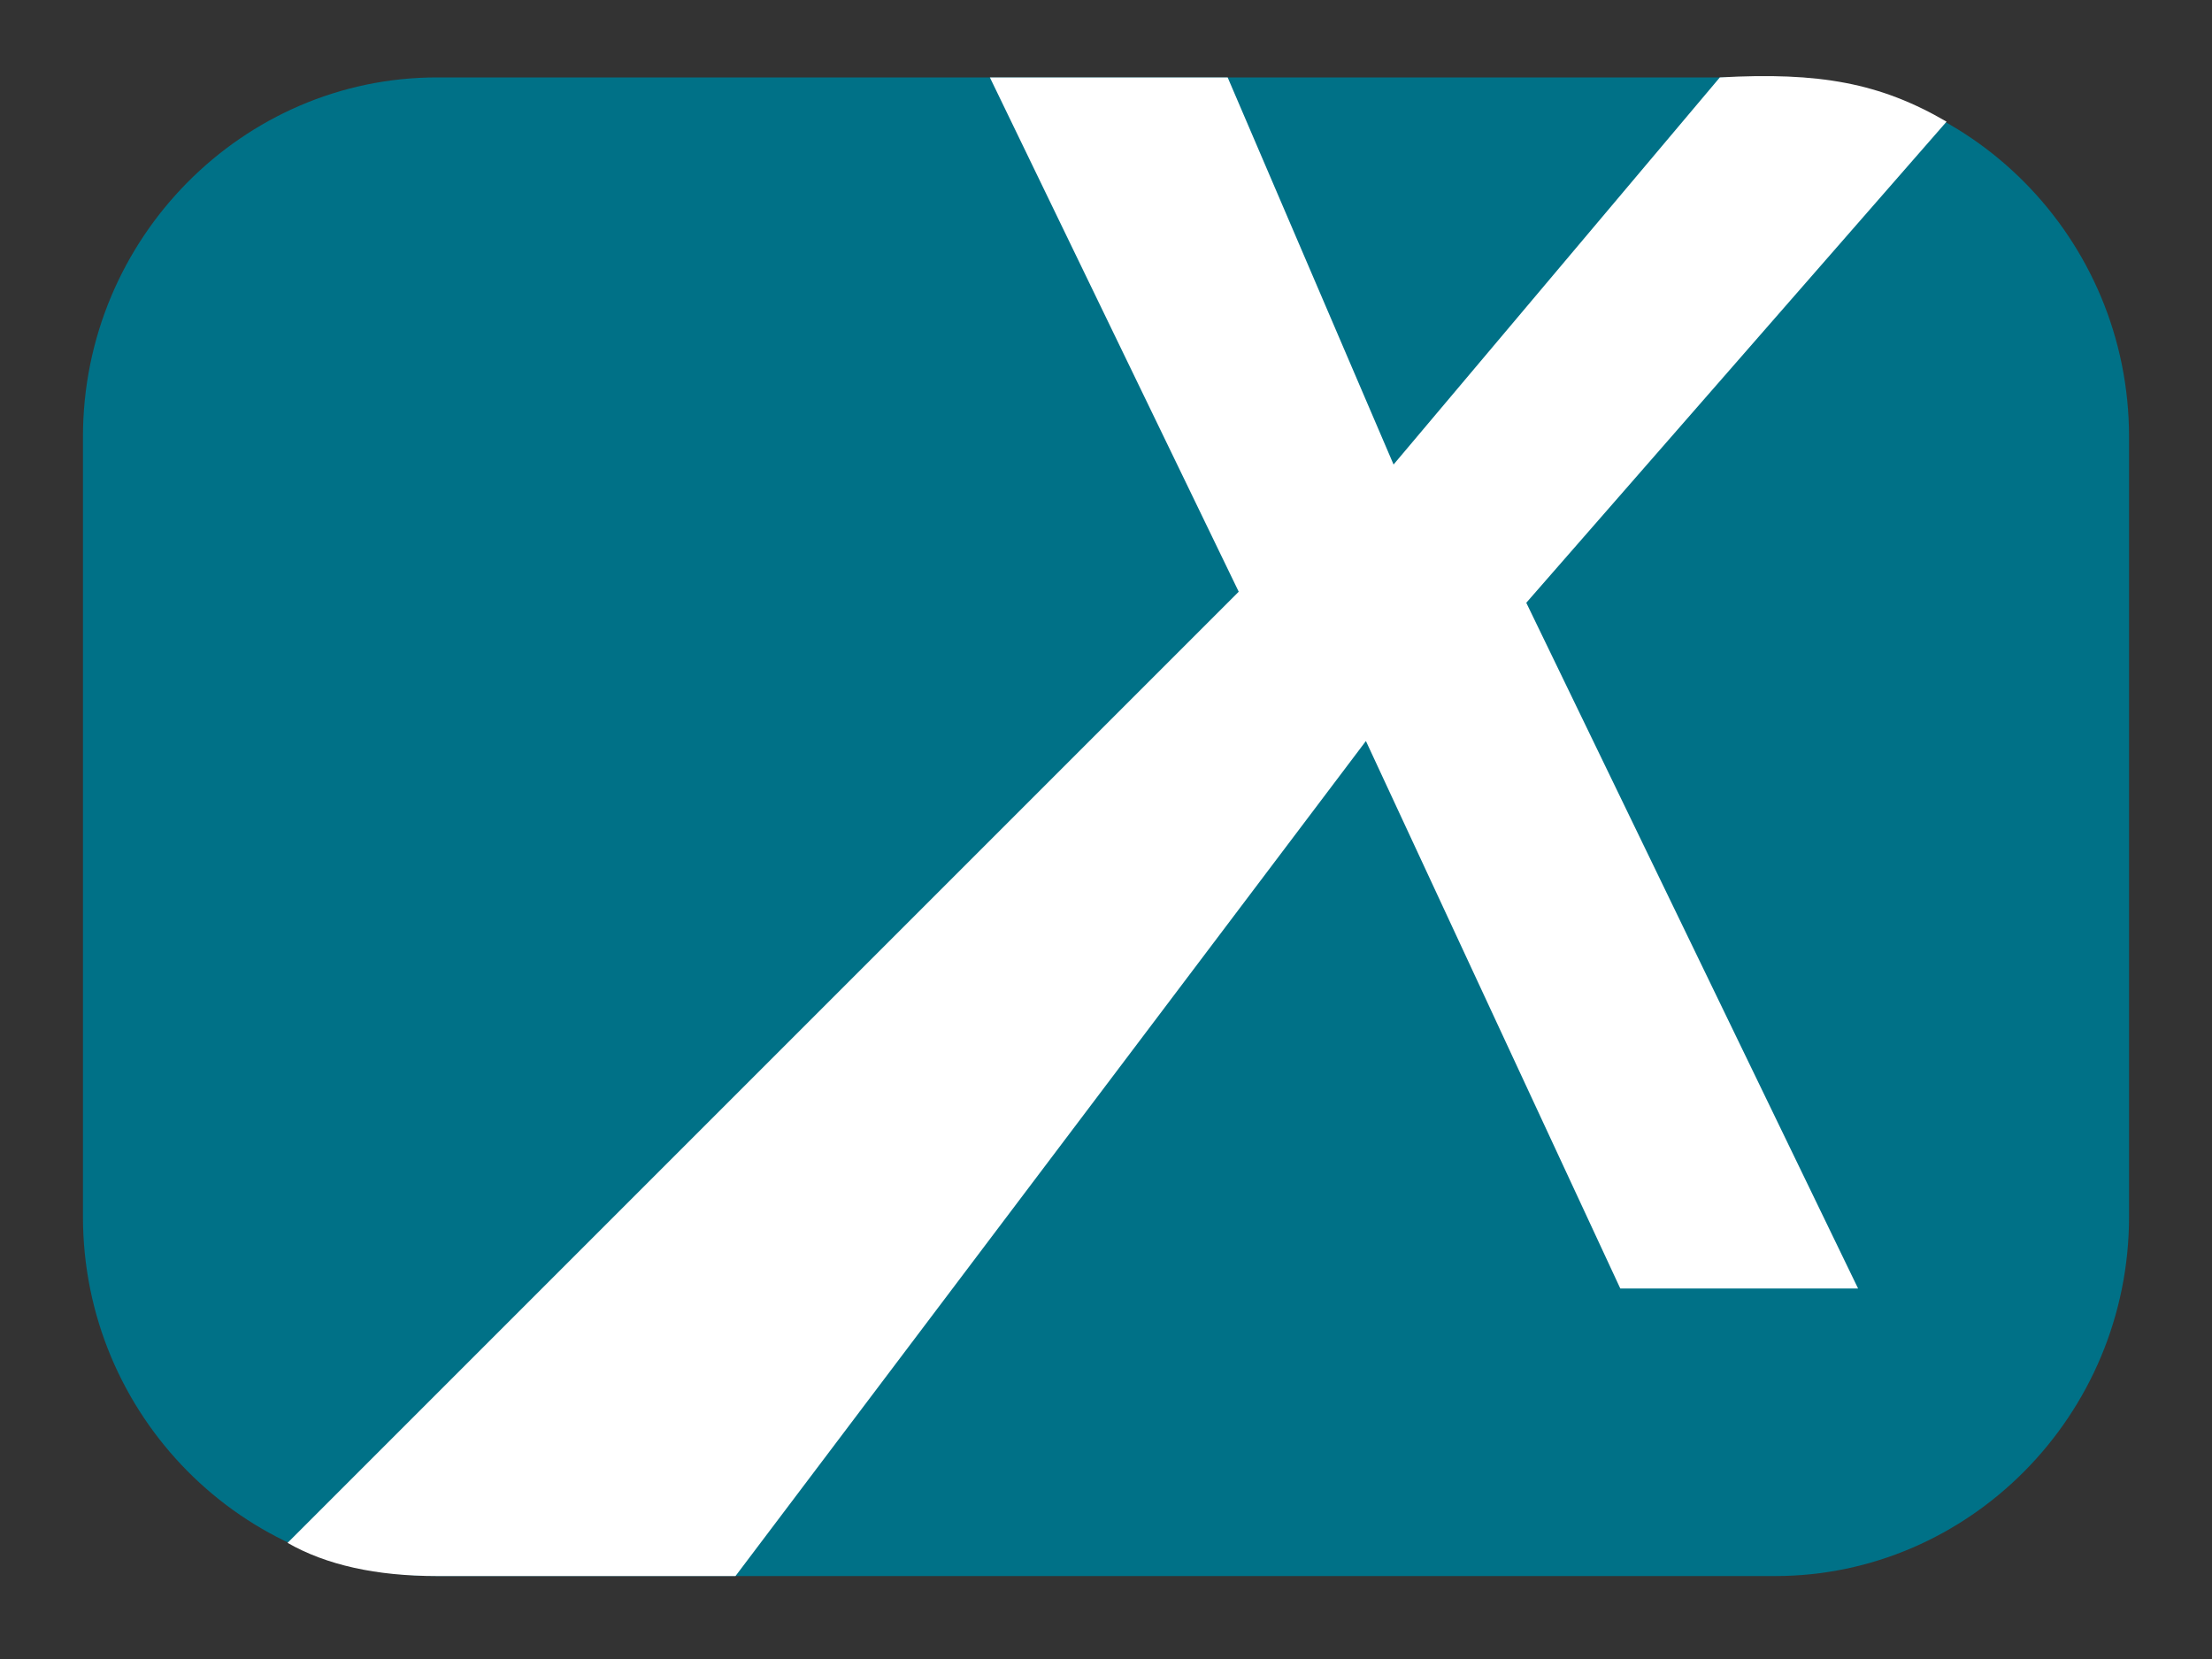
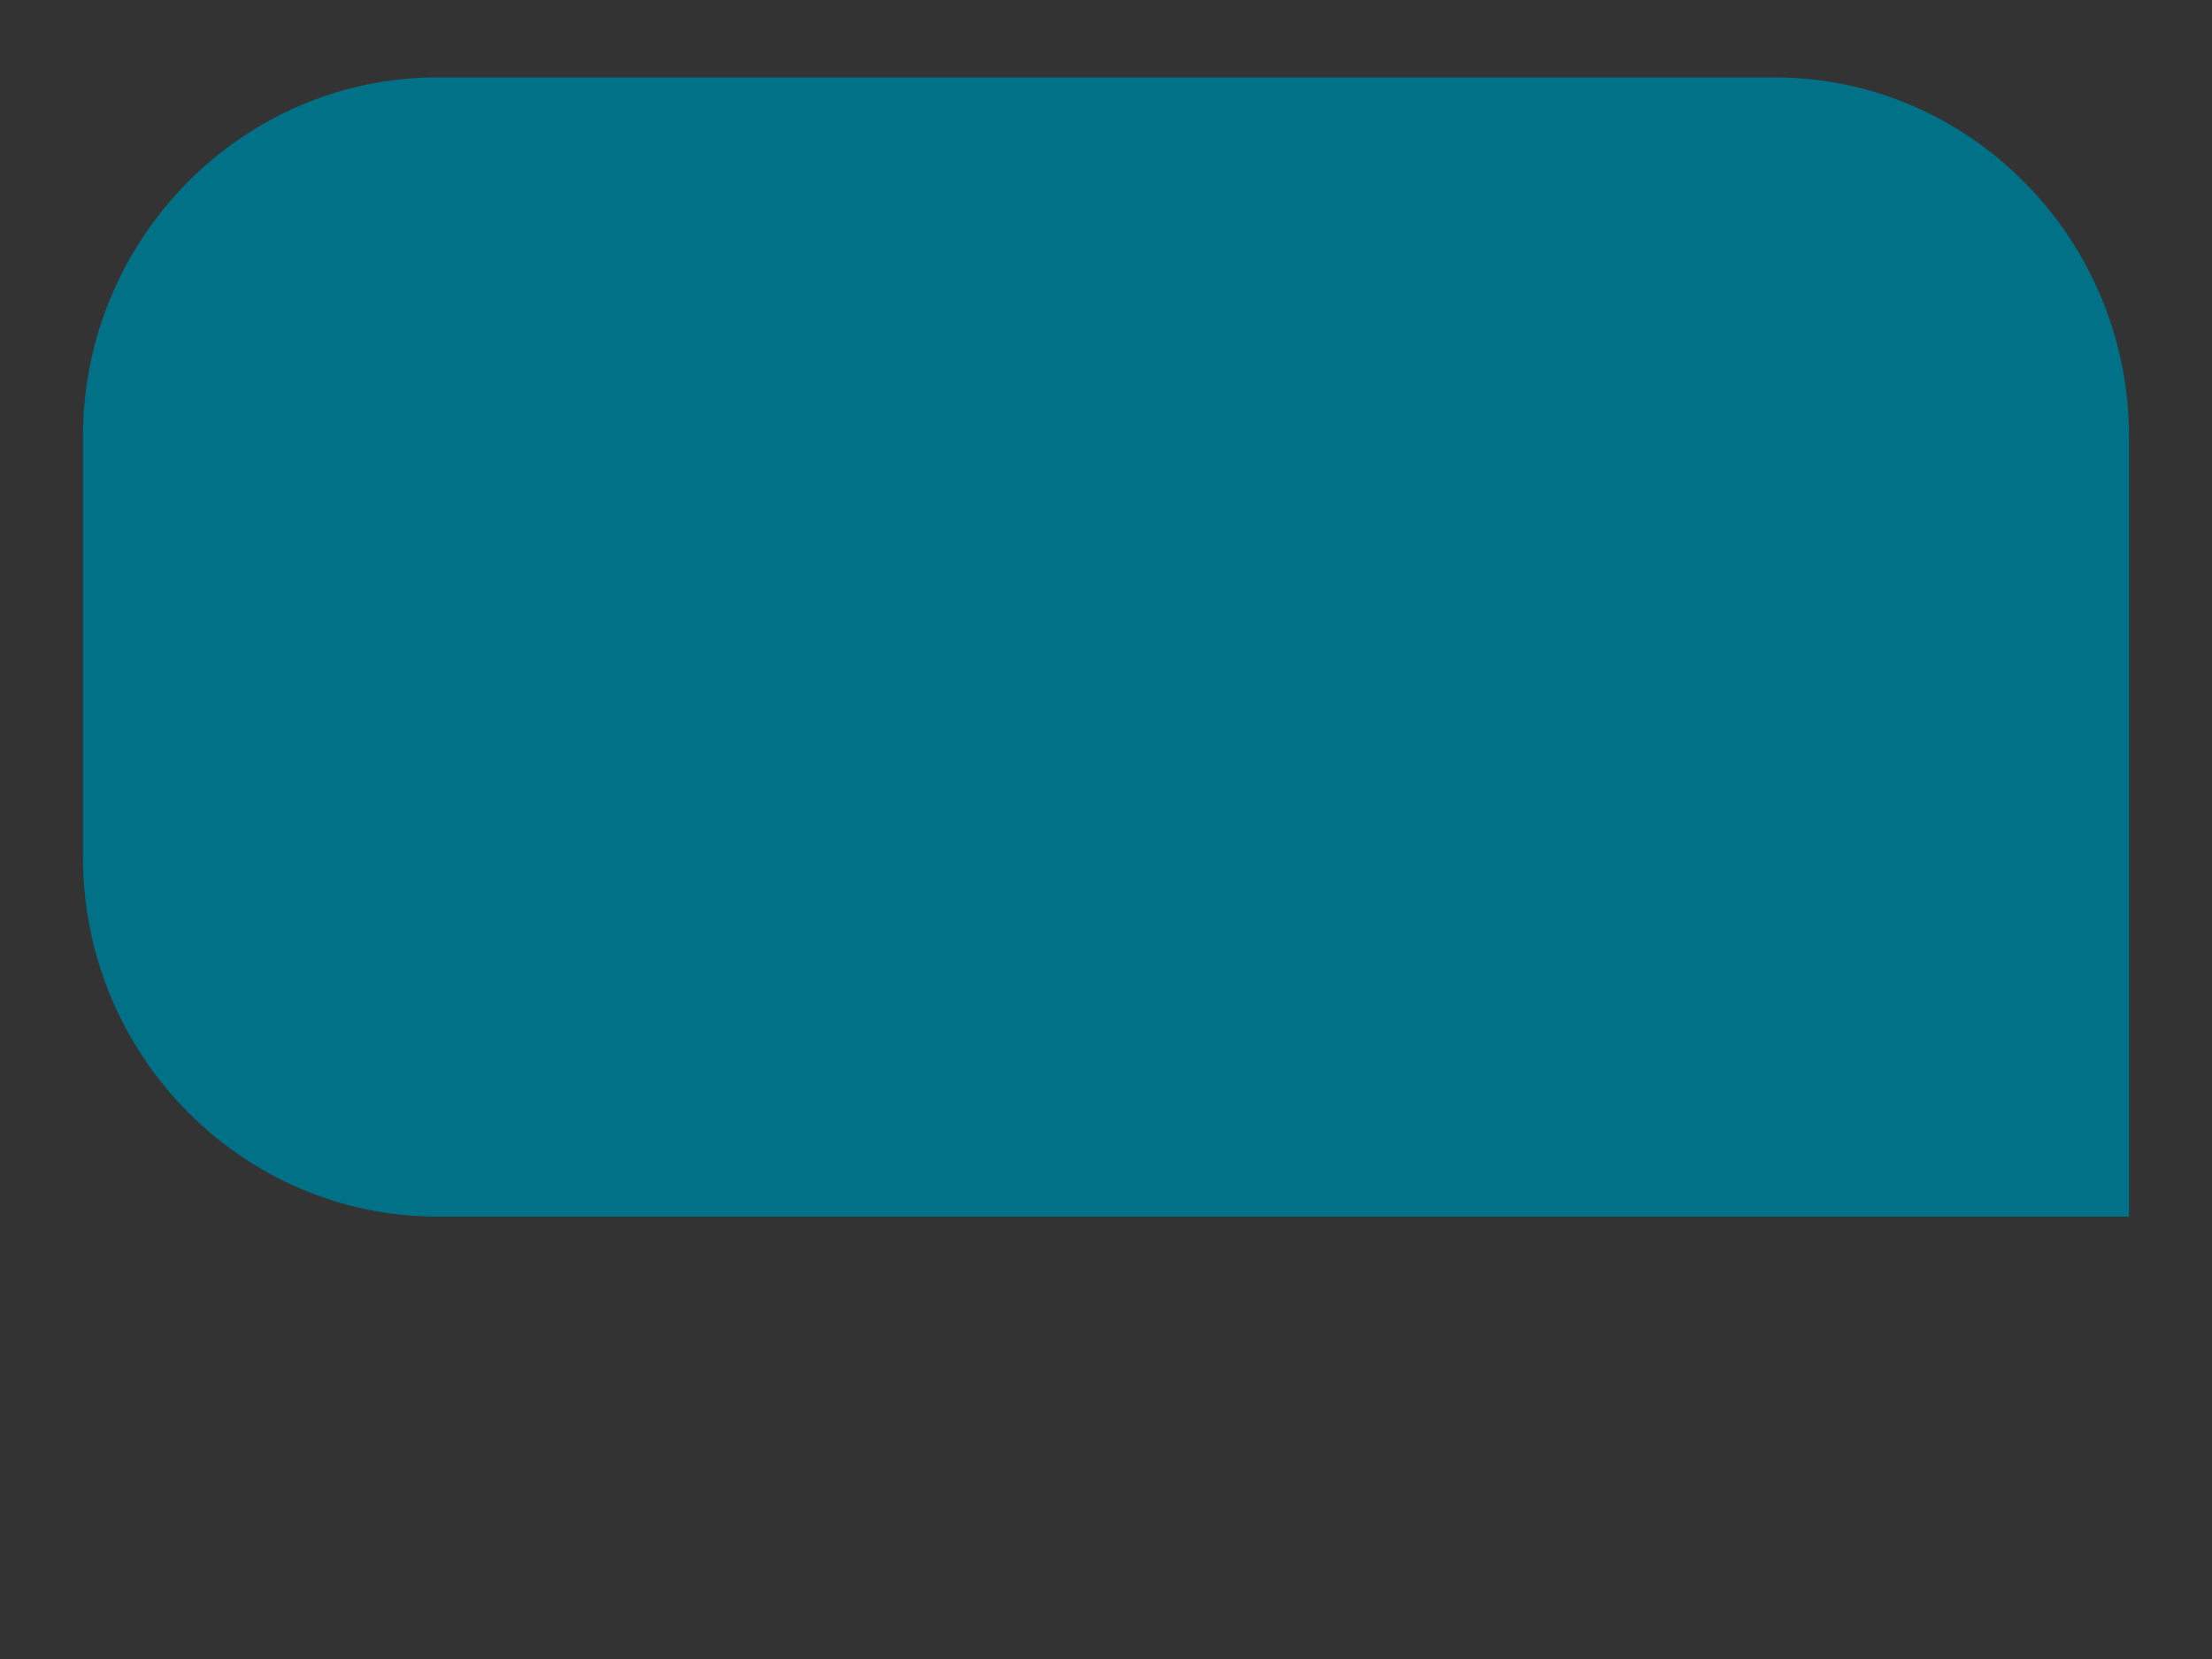
<svg xmlns="http://www.w3.org/2000/svg" version="1.1" viewBox="0 0 40 30">
  <rect x="0" y="0" width="40" height="30" fill="#333333" stroke="none" />
  <defs>
    <style>
      .cls-1 {
        fill: #fff;
      }

      .cls-2 {
        fill: #007187;
      }
    </style>
  </defs>
  <g>
    <g id="Ebene_1">
-       <path class="cls-2" d="M7.9,1.4h24.2c3.5,0,6.4,2.9,6.4,6.5v14.1c0,3.6-2.9,6.5-6.4,6.5H9.4s-1.5,0-1.5,0c-3.5,0-6.4-2.9-6.4-6.5V7.9C1.5,4.3,4.4,1.4,7.9,1.4" />
-       <path class="cls-1" d="M24.7,13.4l4.6,9.9h4.3l-6-12.4,7.6-8.7c-1.2-.7-2.3-.9-4.1-.8l-5.9,7-3-7h-4.3l4.5,9.3L5.2,27.9c.7.4,1.6.6,2.7.6,1.5,0,3.2,0,5.4,0l11.4-15.1Z" />
+       <path class="cls-2" d="M7.9,1.4h24.2c3.5,0,6.4,2.9,6.4,6.5v14.1H9.4s-1.5,0-1.5,0c-3.5,0-6.4-2.9-6.4-6.5V7.9C1.5,4.3,4.4,1.4,7.9,1.4" />
    </g>
  </g>
</svg>